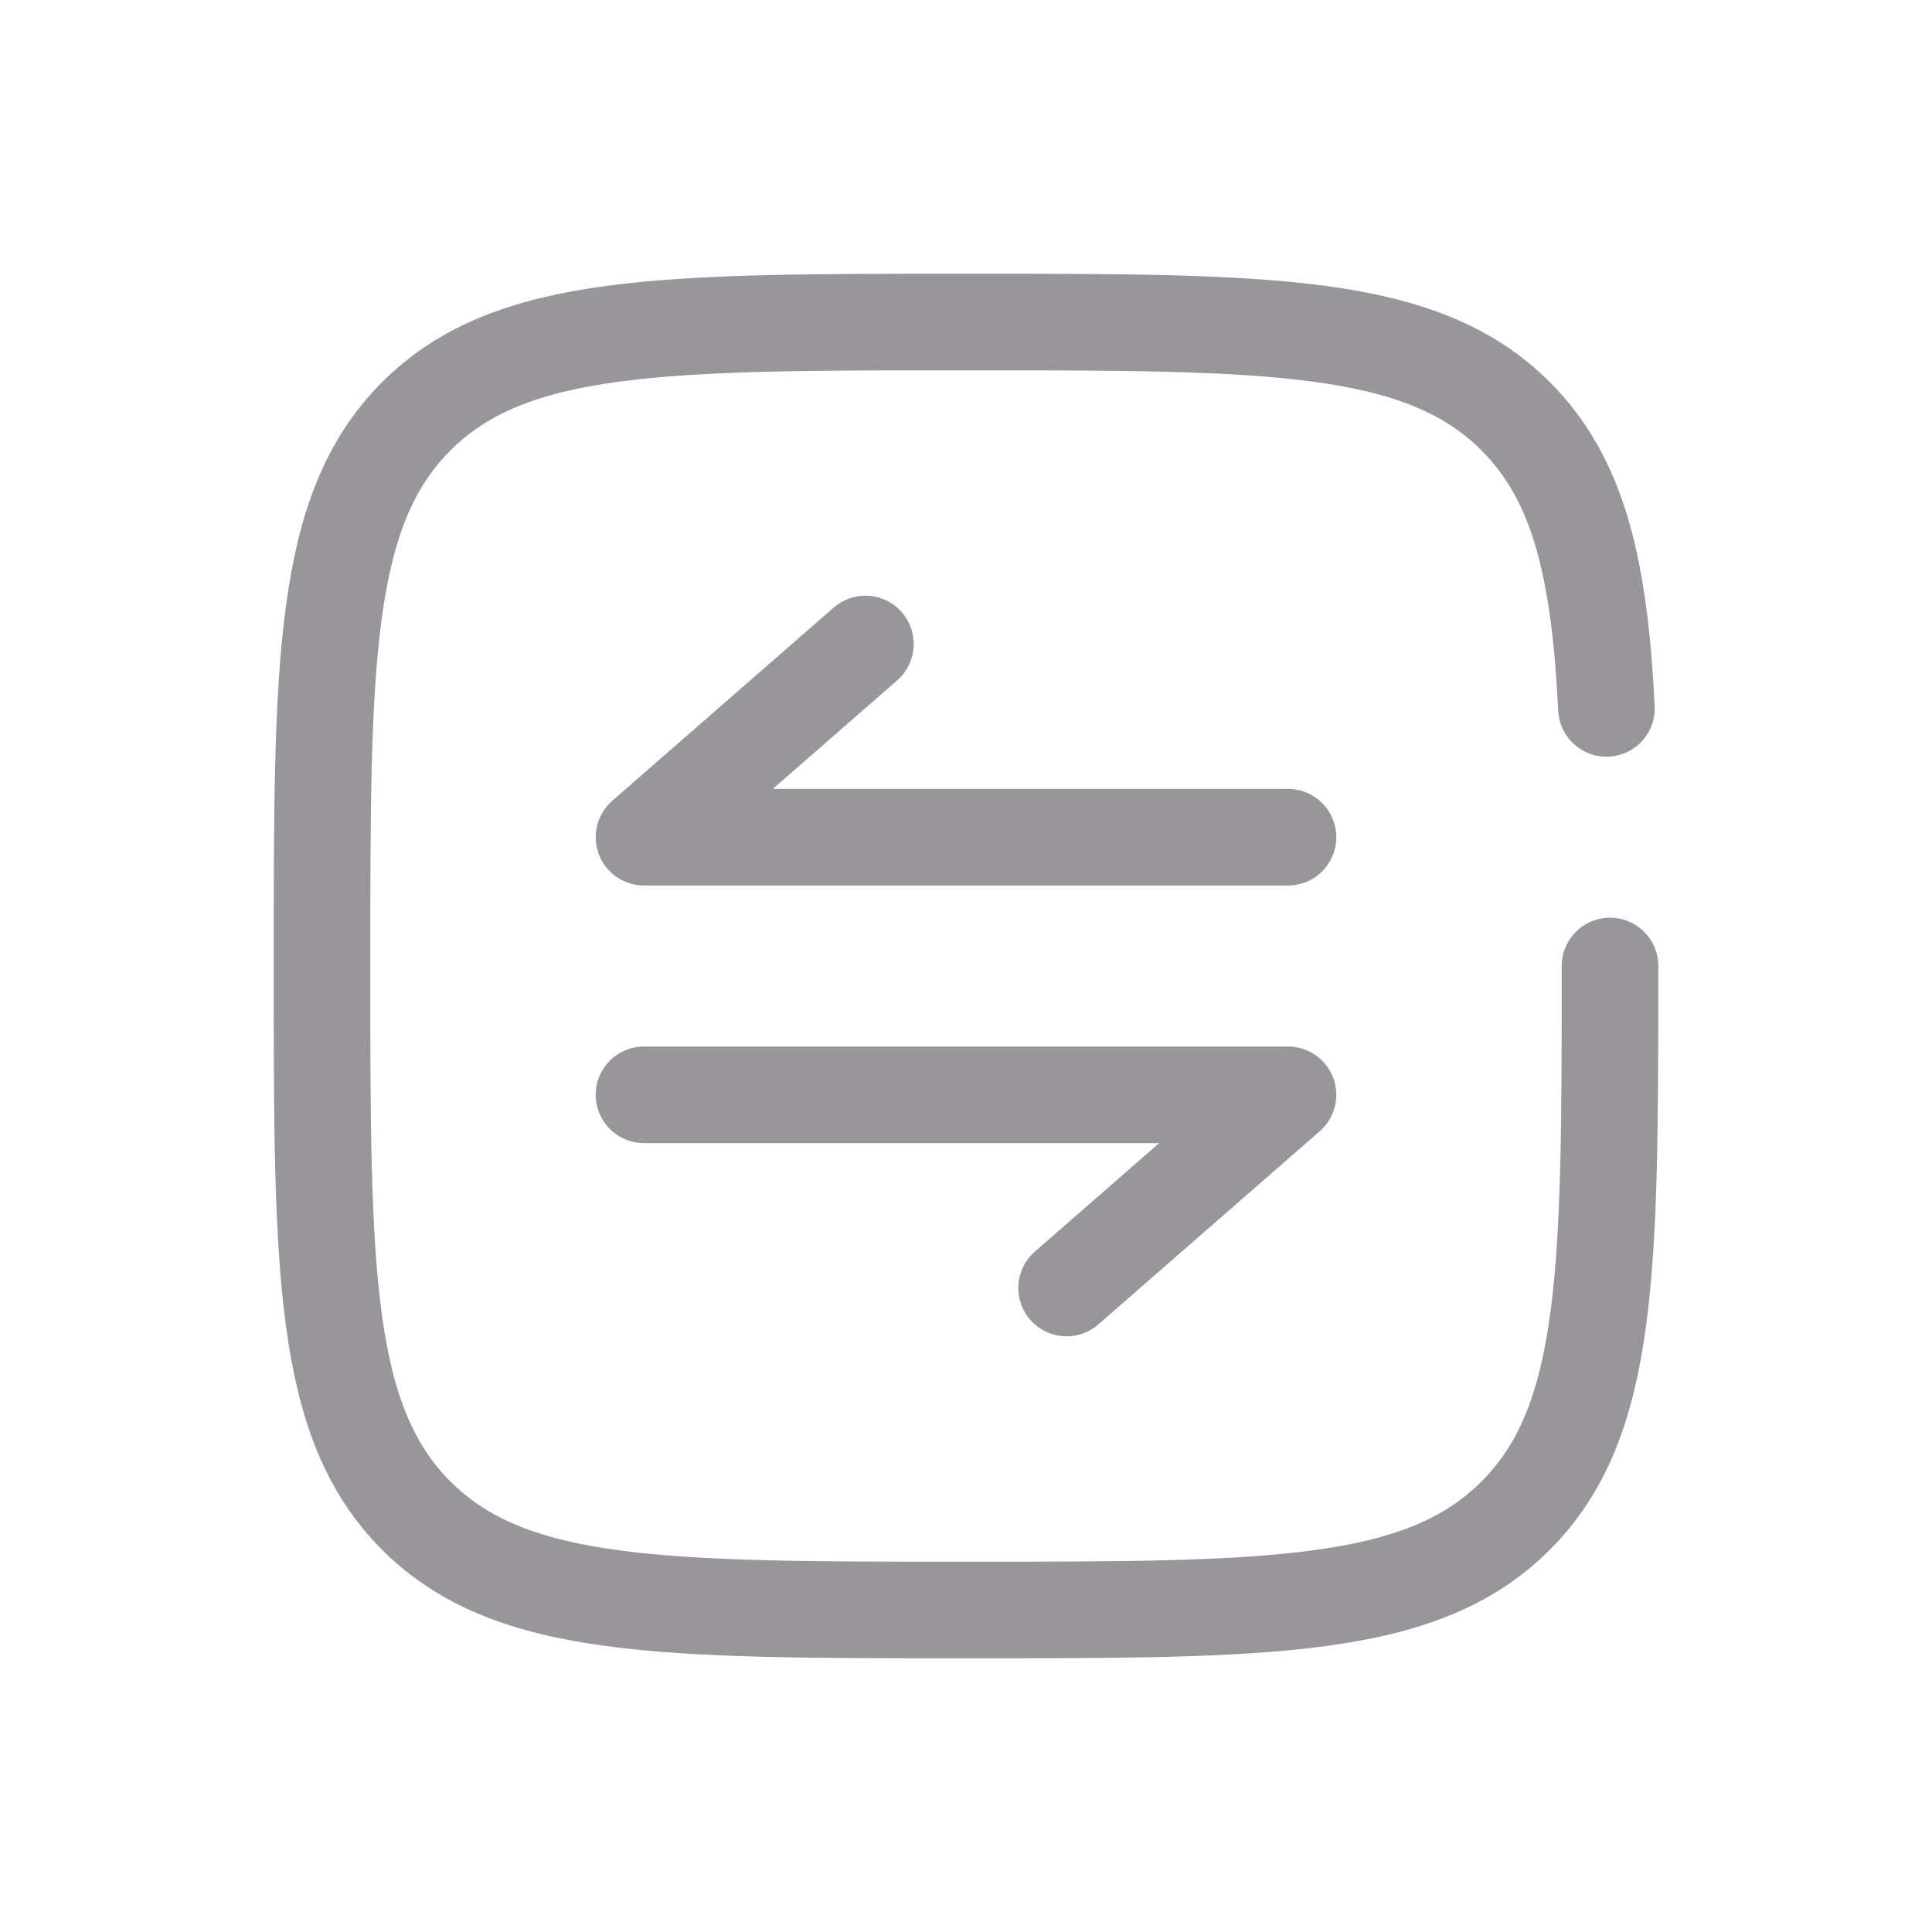
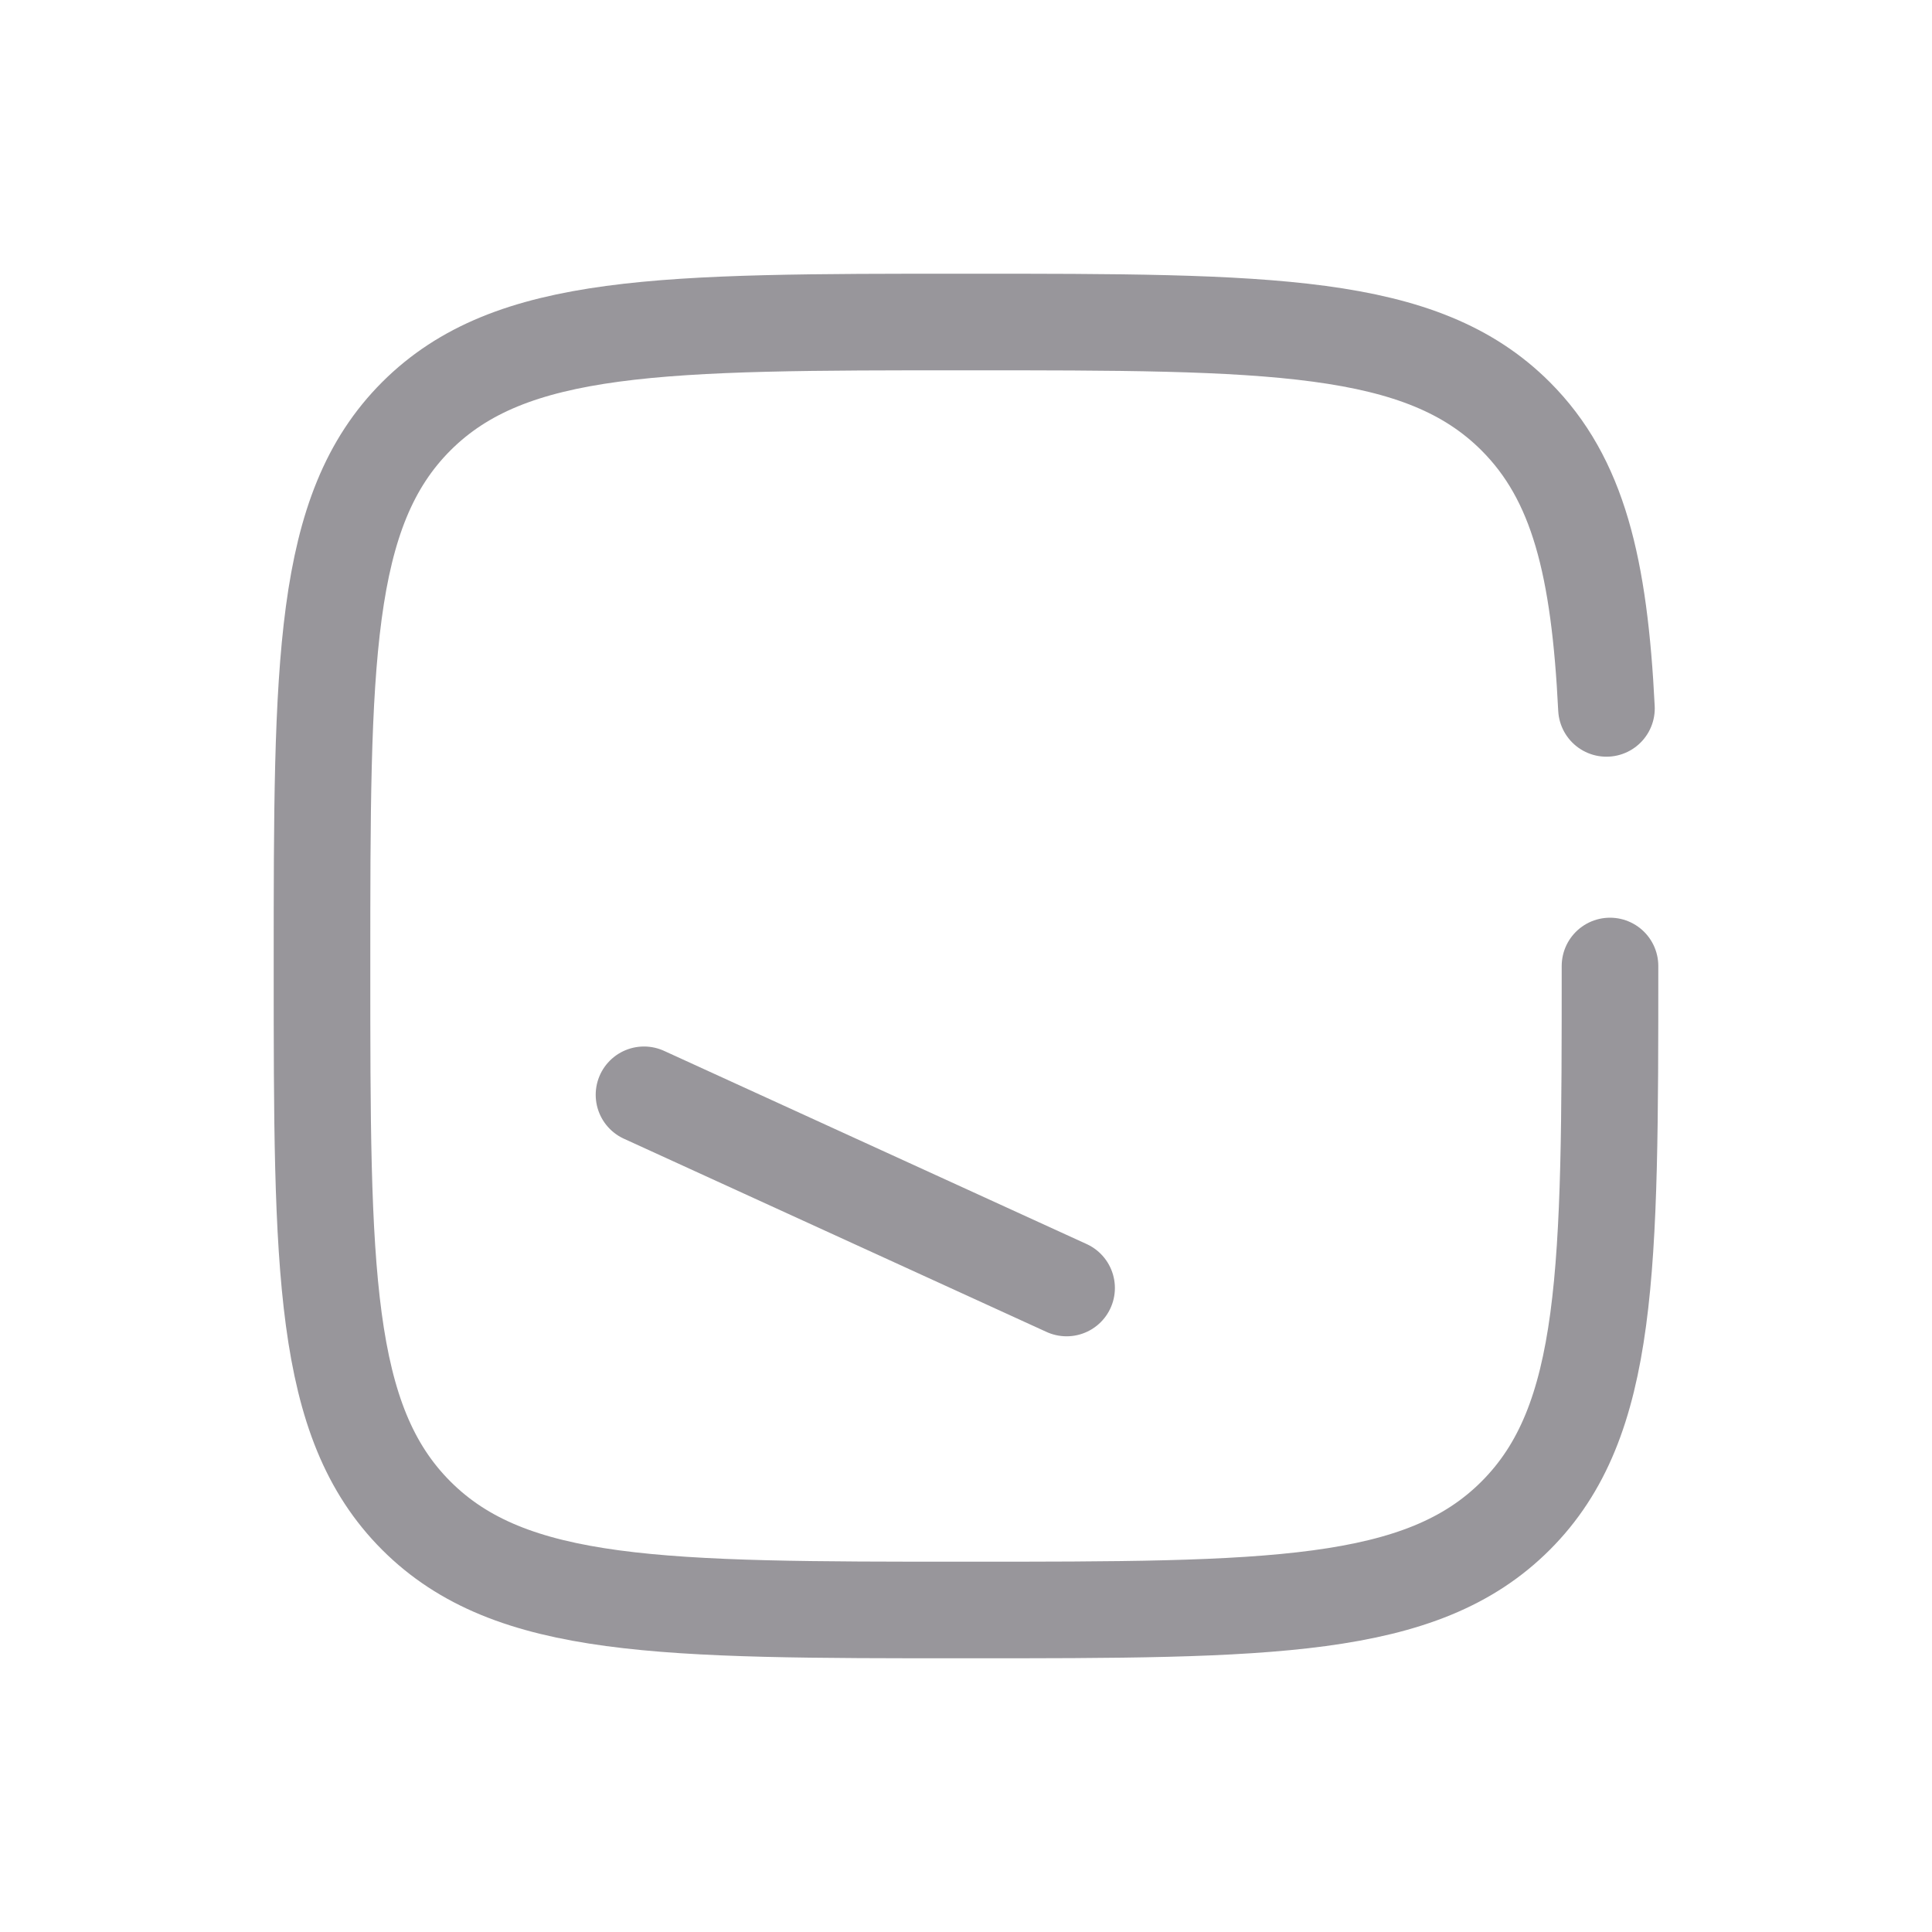
<svg xmlns="http://www.w3.org/2000/svg" width="30" height="30" viewBox="0 0 30 30" fill="none">
-   <path d="M20 13H10L13.438 10" stroke="#98969B" stroke-width="1.5" stroke-linecap="round" stroke-linejoin="round" />
-   <path d="M10 17L20 17L16.562 20" stroke="#98969B" stroke-width="1.5" stroke-linecap="round" stroke-linejoin="round" />
+   <path d="M10 17L16.562 20" stroke="#98969B" stroke-width="1.5" stroke-linecap="round" stroke-linejoin="round" />
  <path d="M25 15C25 19.714 25 22.071 23.535 23.535C22.071 25 19.714 25 15 25C10.286 25 7.929 25 6.464 23.535C5 22.071 5 19.714 5 15C5 10.286 5 7.929 6.464 6.464C7.929 5 10.286 5 15 5C19.714 5 22.071 5 23.535 6.464C24.509 7.438 24.836 8.807 24.945 11" stroke="#98969B" stroke-width="1.5" stroke-linecap="round" />
</svg>